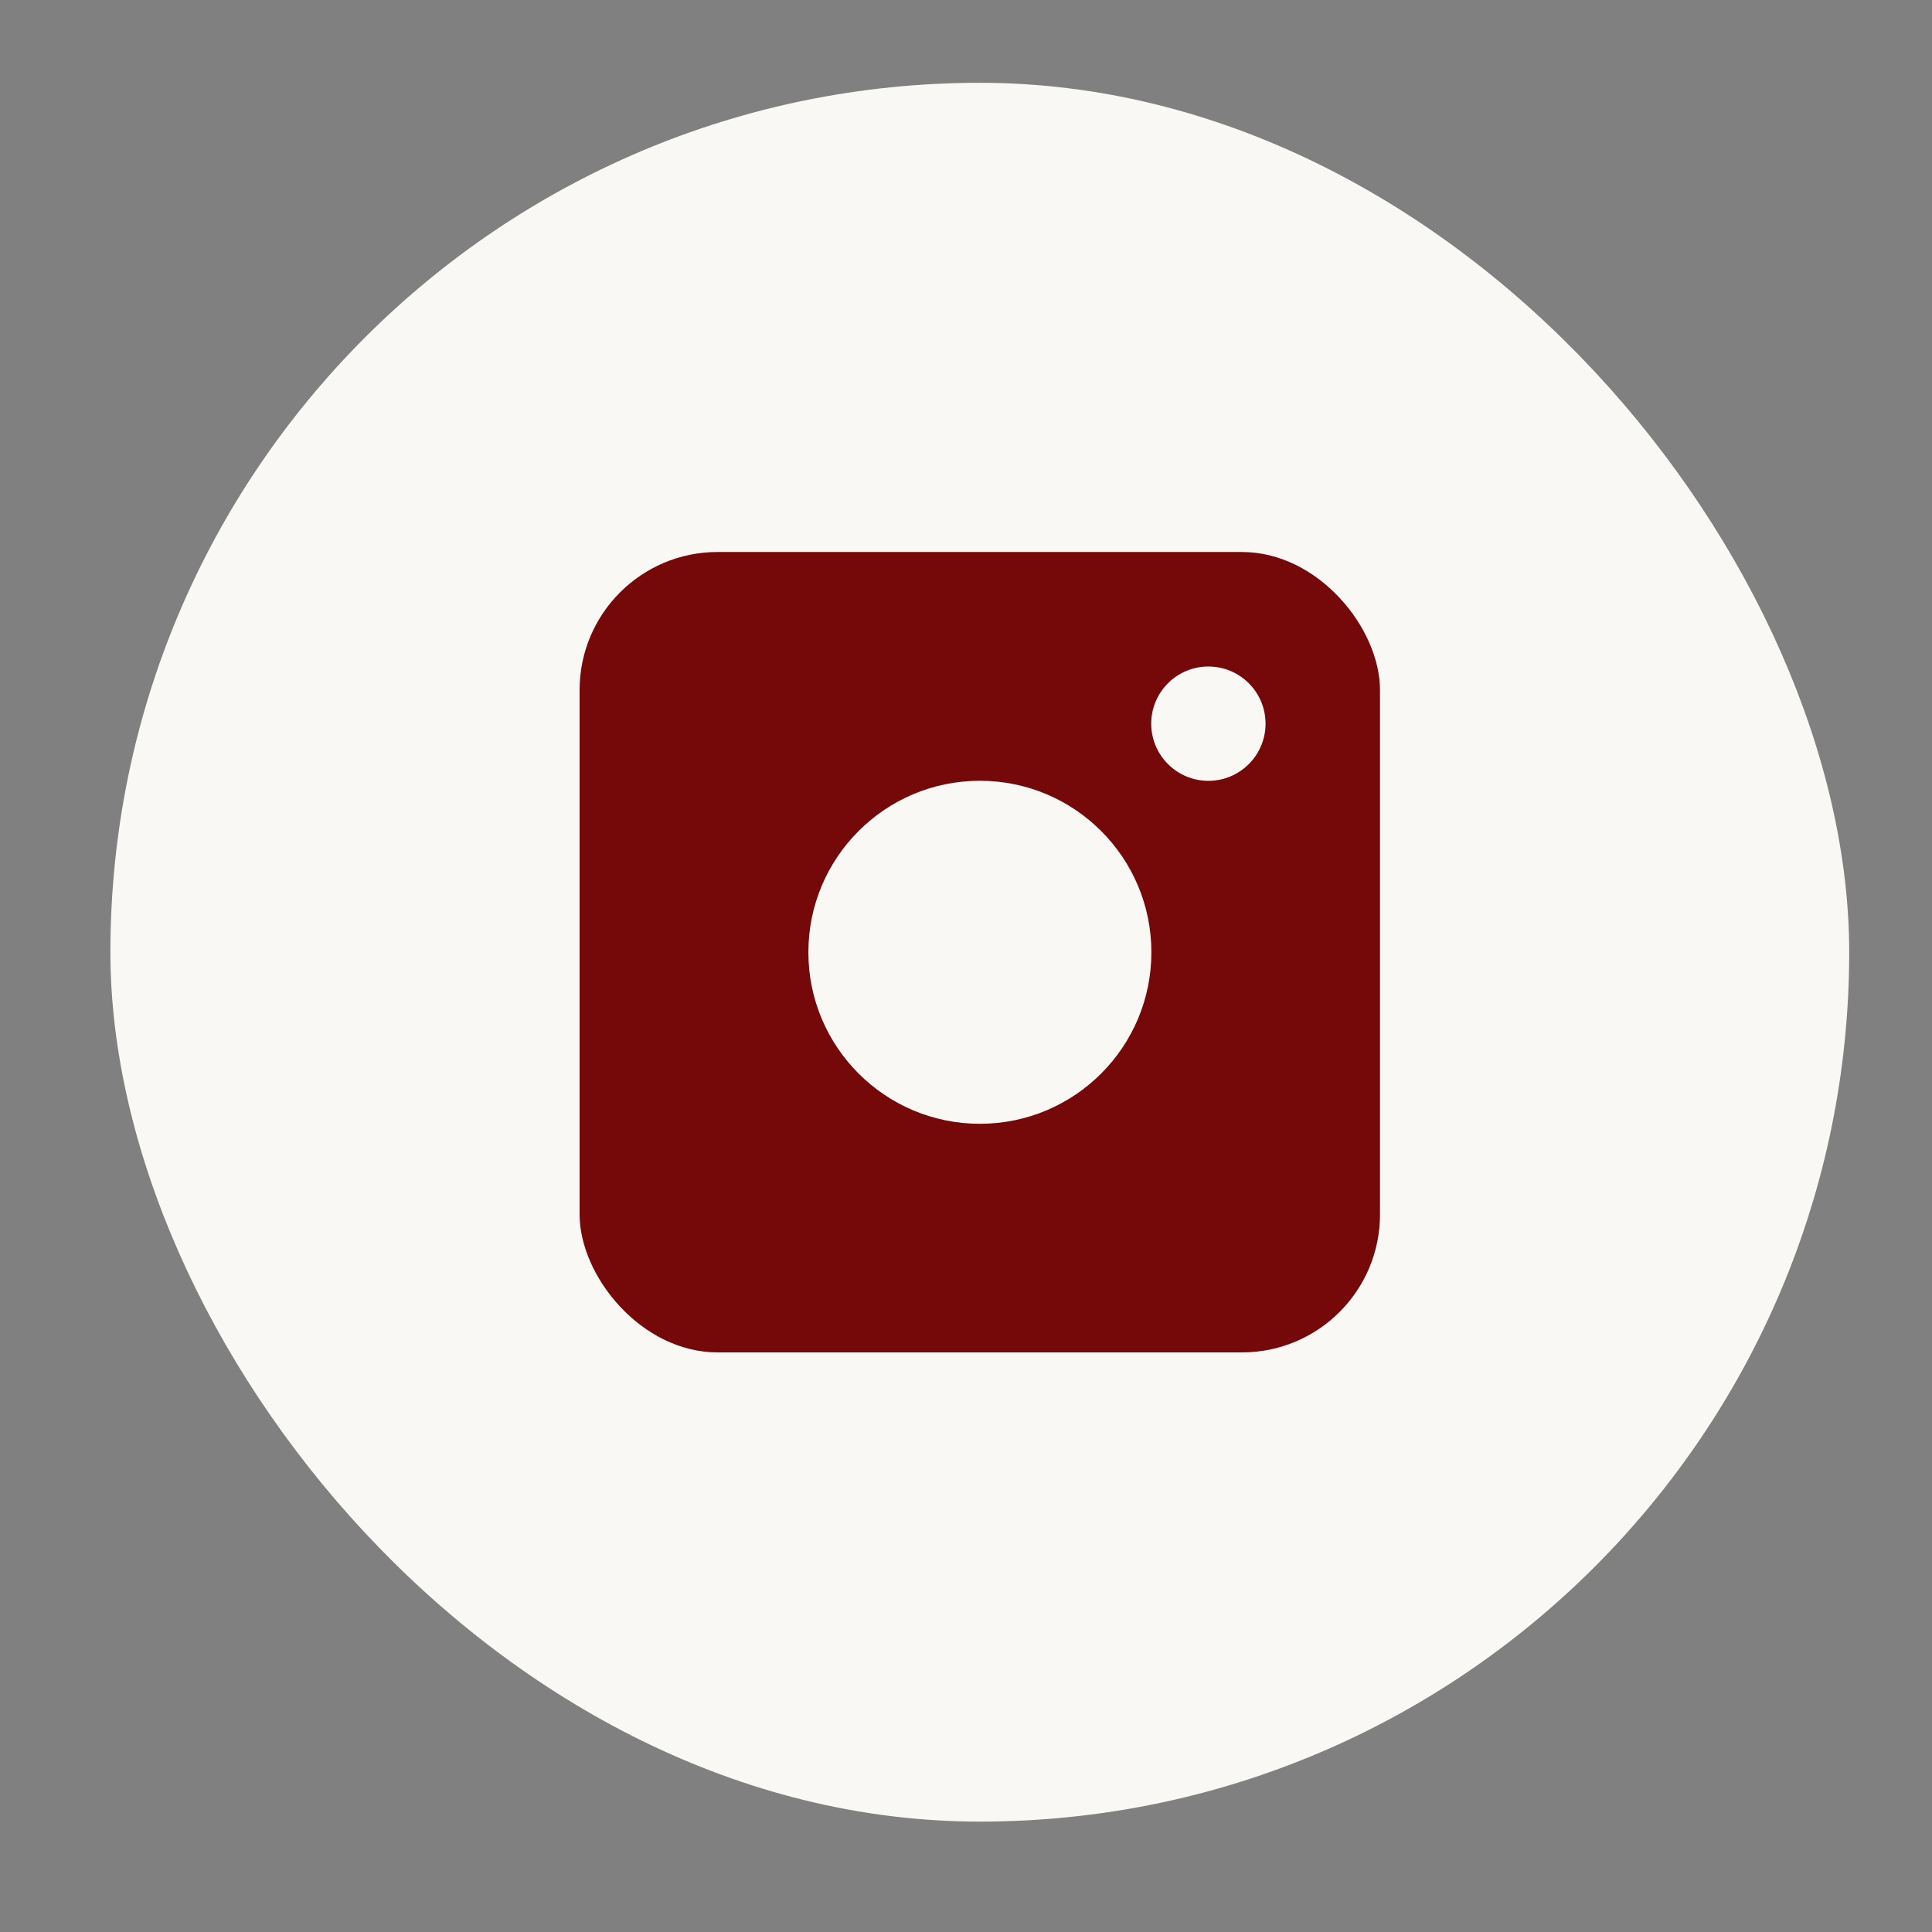
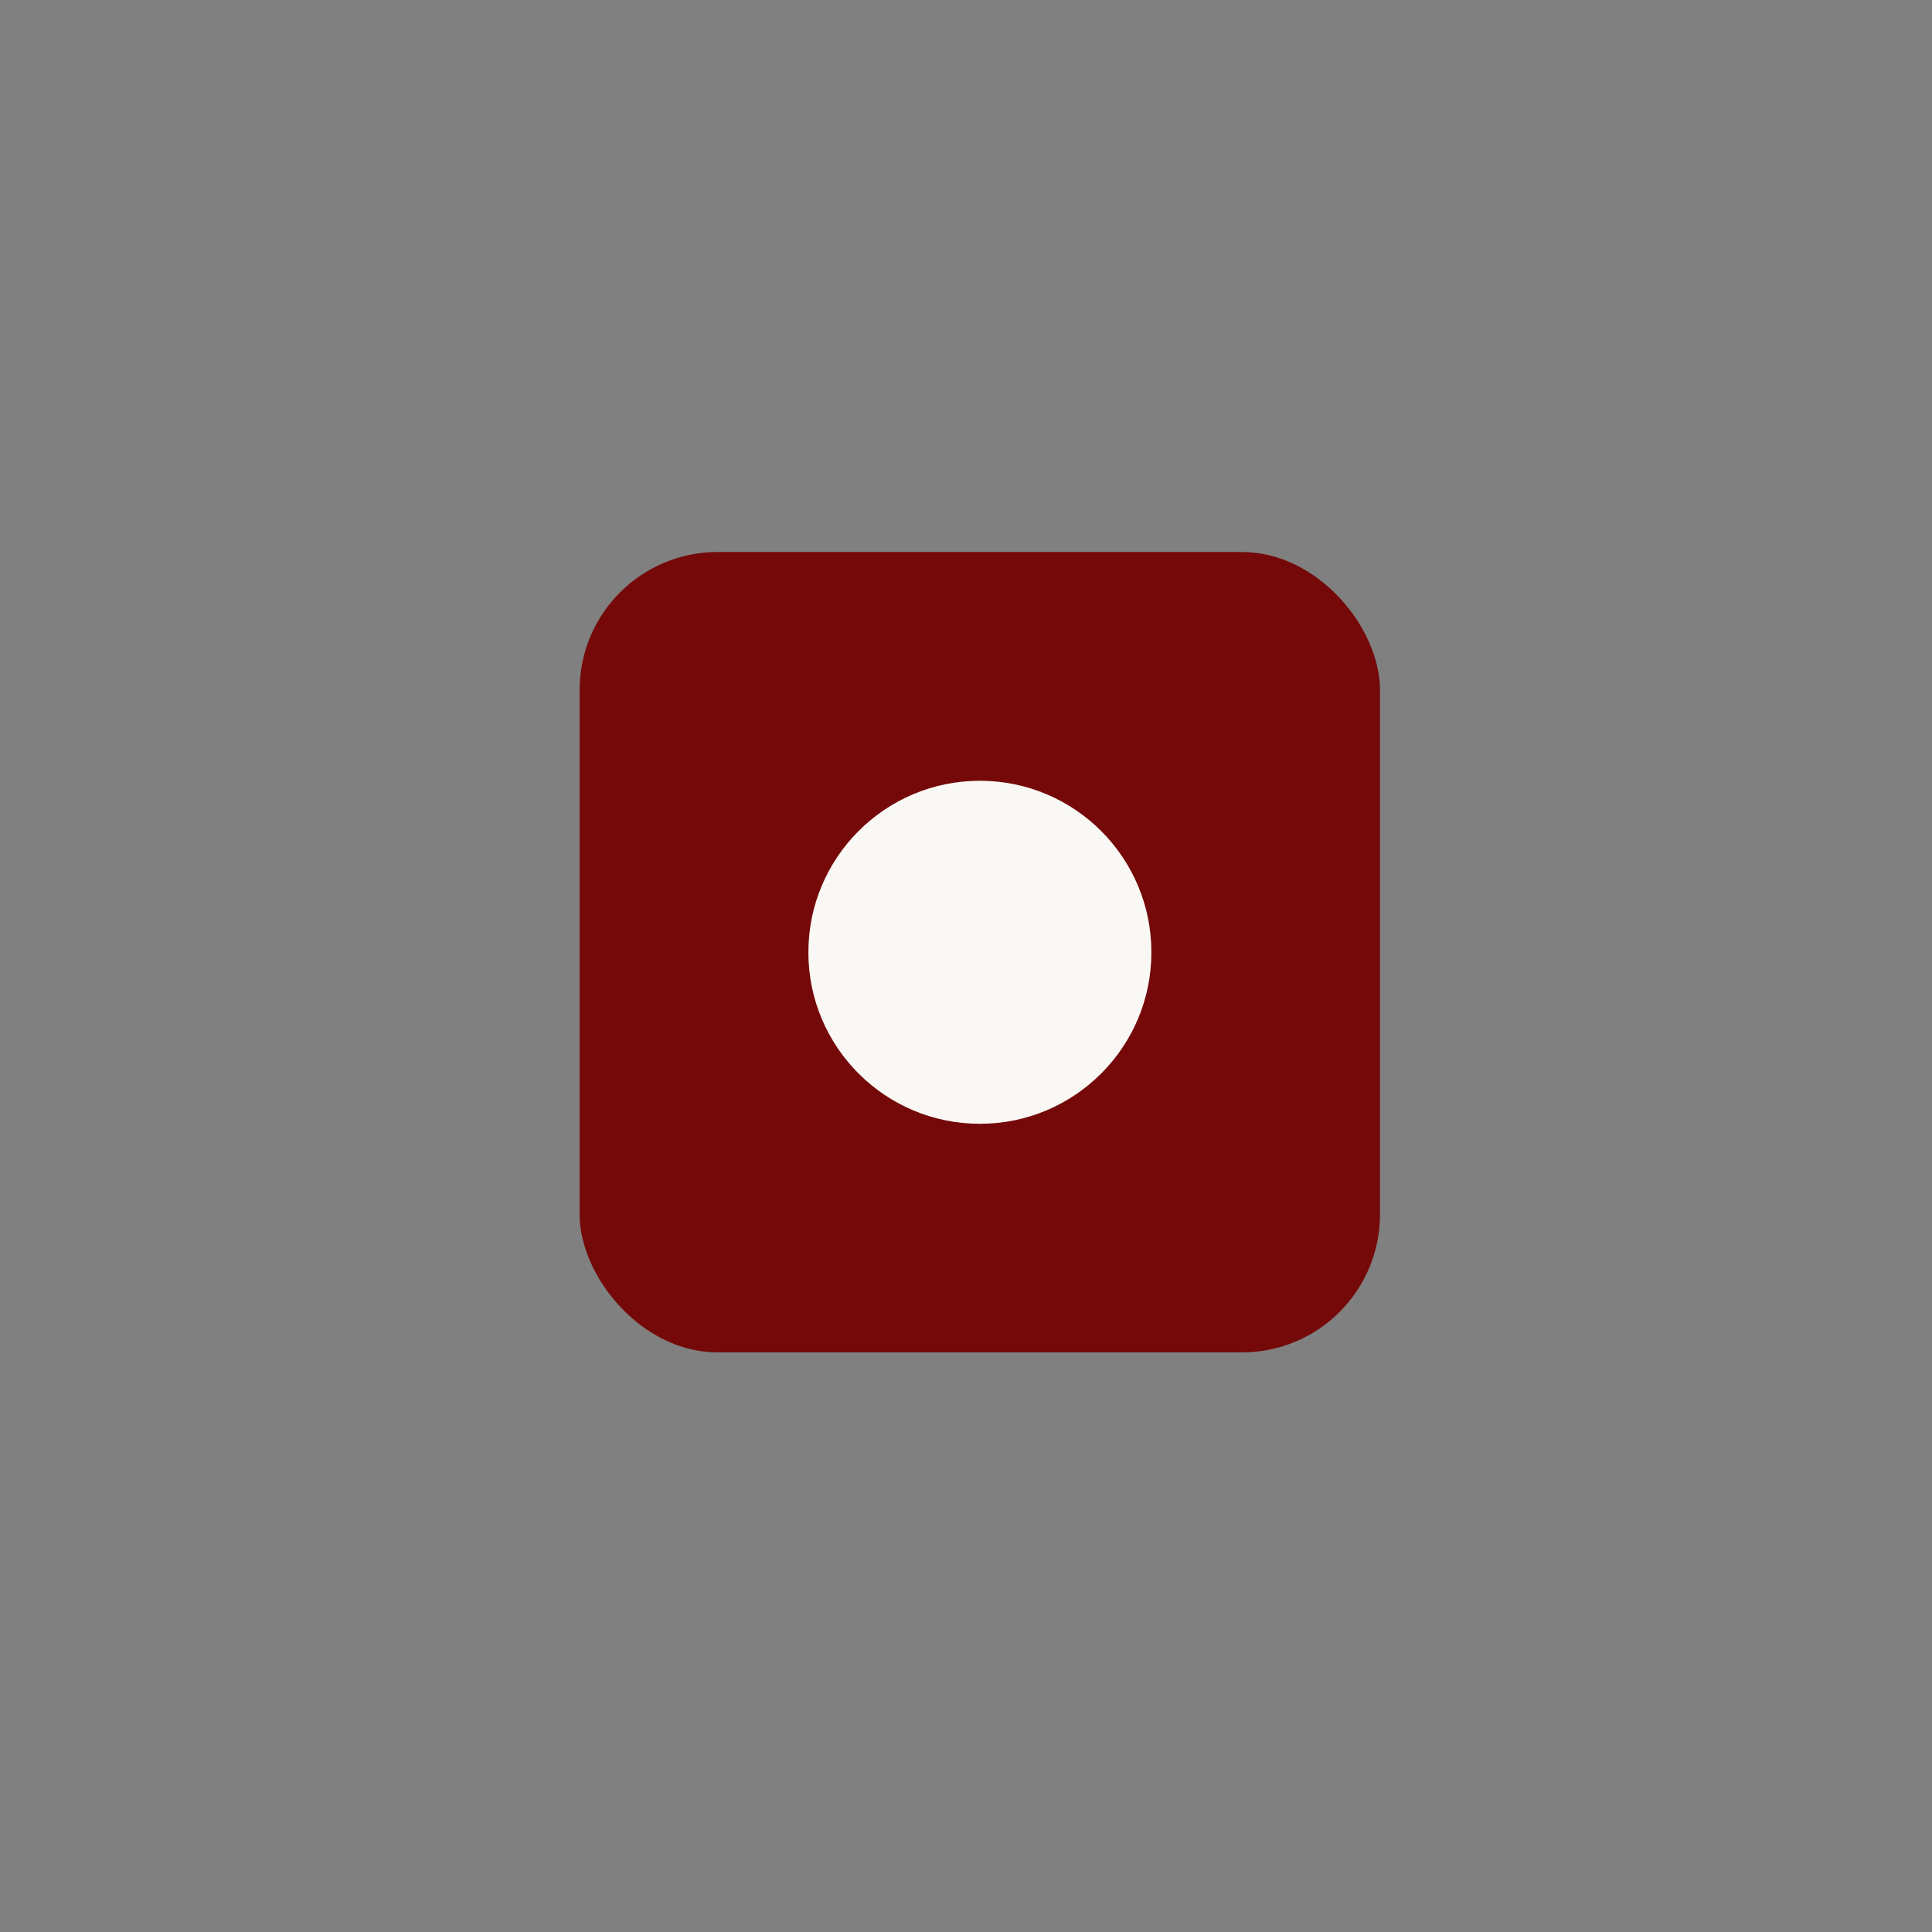
<svg xmlns="http://www.w3.org/2000/svg" width="70" height="70" viewBox="0 0 70 70" fill="none">
  <rect x="0" y="0" width="70" height="70" fill="#808080" stroke="none" />
-   <rect x="4" y="3" width="63" height="63" rx="31.5" fill="#F9F8F4" />
  <rect x="21" y="20" width="29" height="29" rx="5" fill="#750909" />
  <circle cx="35.503" cy="34.503" r="6.214" fill="#F9F8F4" />
-   <circle cx="43.782" cy="26.22" r="2.071" fill="#F9F8F4" />
</svg>